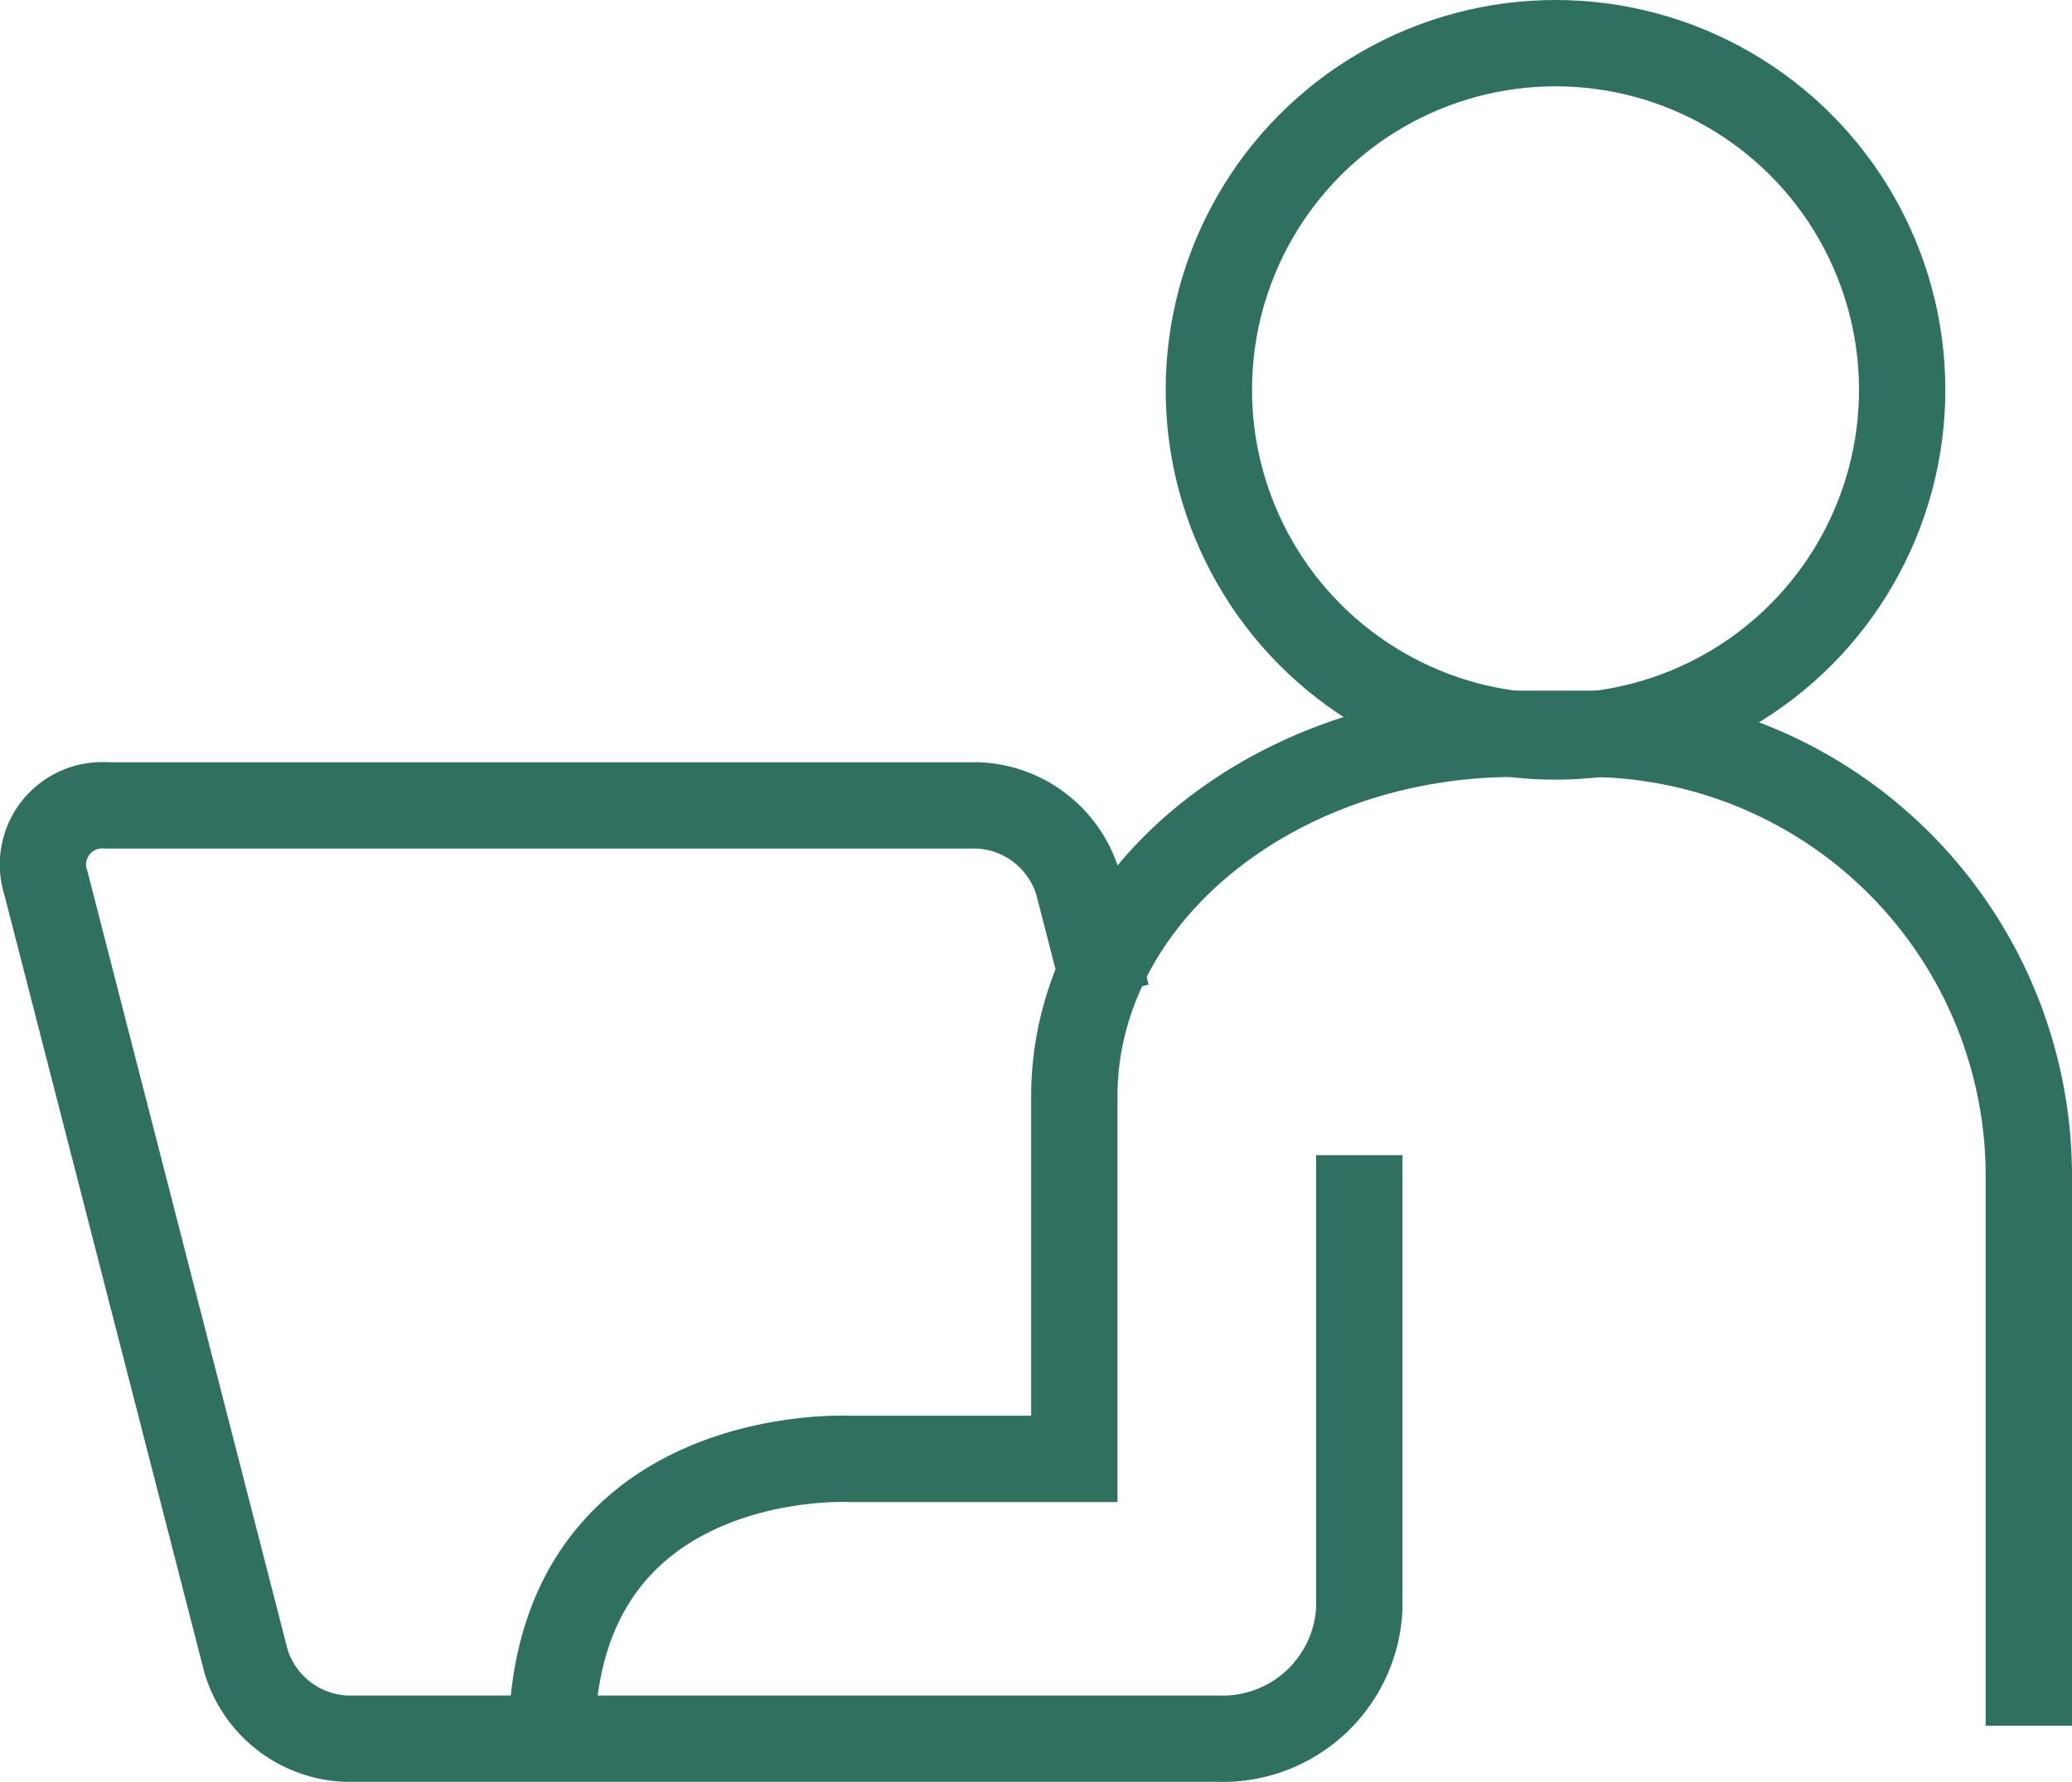
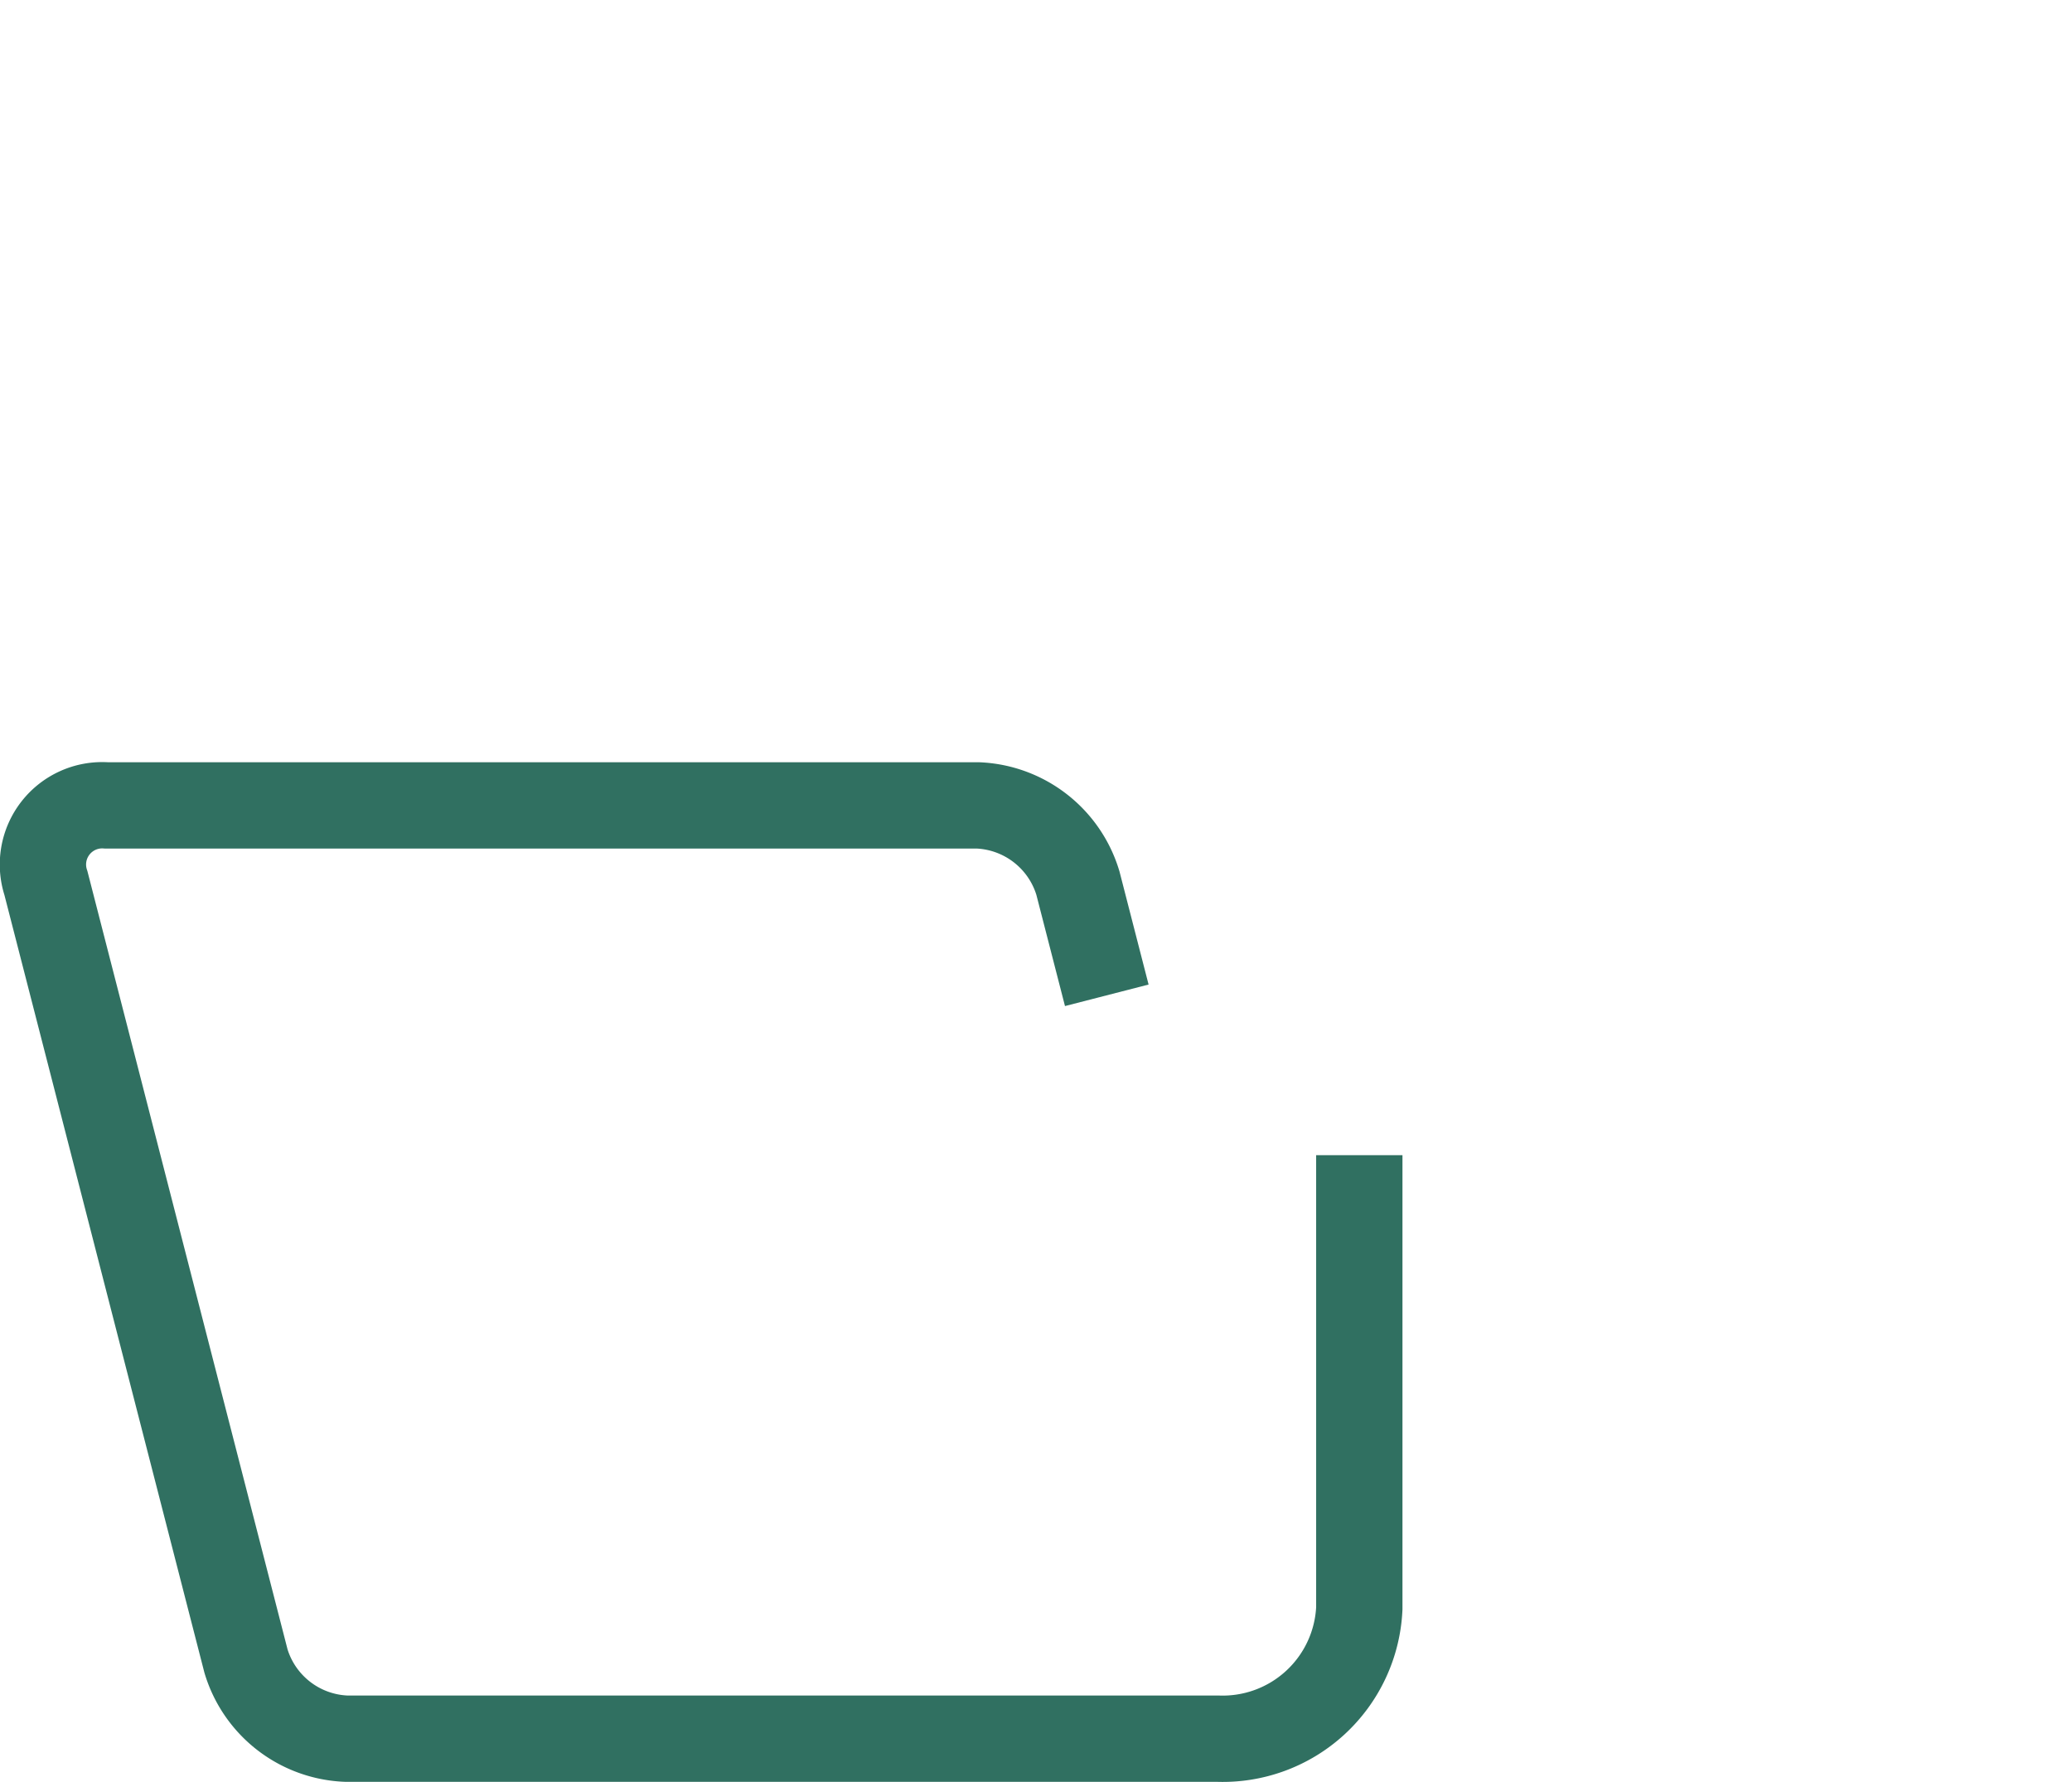
<svg xmlns="http://www.w3.org/2000/svg" width="48.008" height="41.286" viewBox="0 0 48.008 41.286">
  <g id="Group_84862" data-name="Group 84862" transform="translate(12375.468 8755.427)">
-     <circle id="Ellipse_760" data-name="Ellipse 760" cx="8.032" cy="8.032" r="8.032" transform="translate(-12347.459 -8754.427)" fill="none" stroke="#307061" stroke-miterlimit="10" stroke-width="2" />
-     <path id="Path_397267" data-name="Path 397267" d="M167.216,198.235V185.47A10.249,10.249,0,0,0,157,175.251h-1.681c-5.62,0-10.219,3.781-10.219,8.4v8.4h-5.19s-6.92-.371-6.92,6.549" transform="translate(-12495.676 -8913.677)" fill="none" stroke="#307061" stroke-miterlimit="10" stroke-width="2" />
    <path id="Path_397268" data-name="Path 397268" d="M33.487,201.217v10.5a3.169,3.169,0,0,1-3.284,3.019H10.012a2.53,2.53,0,0,1-2.321-1.8L3.056,194.913a1.373,1.373,0,0,1,1.4-1.8h20.19a2.53,2.53,0,0,1,2.321,1.8l.669,2.6" transform="translate(-12377.46 -8929.88)" fill="none" stroke="#307061" stroke-miterlimit="10" stroke-width="2" />
  </g>
</svg>